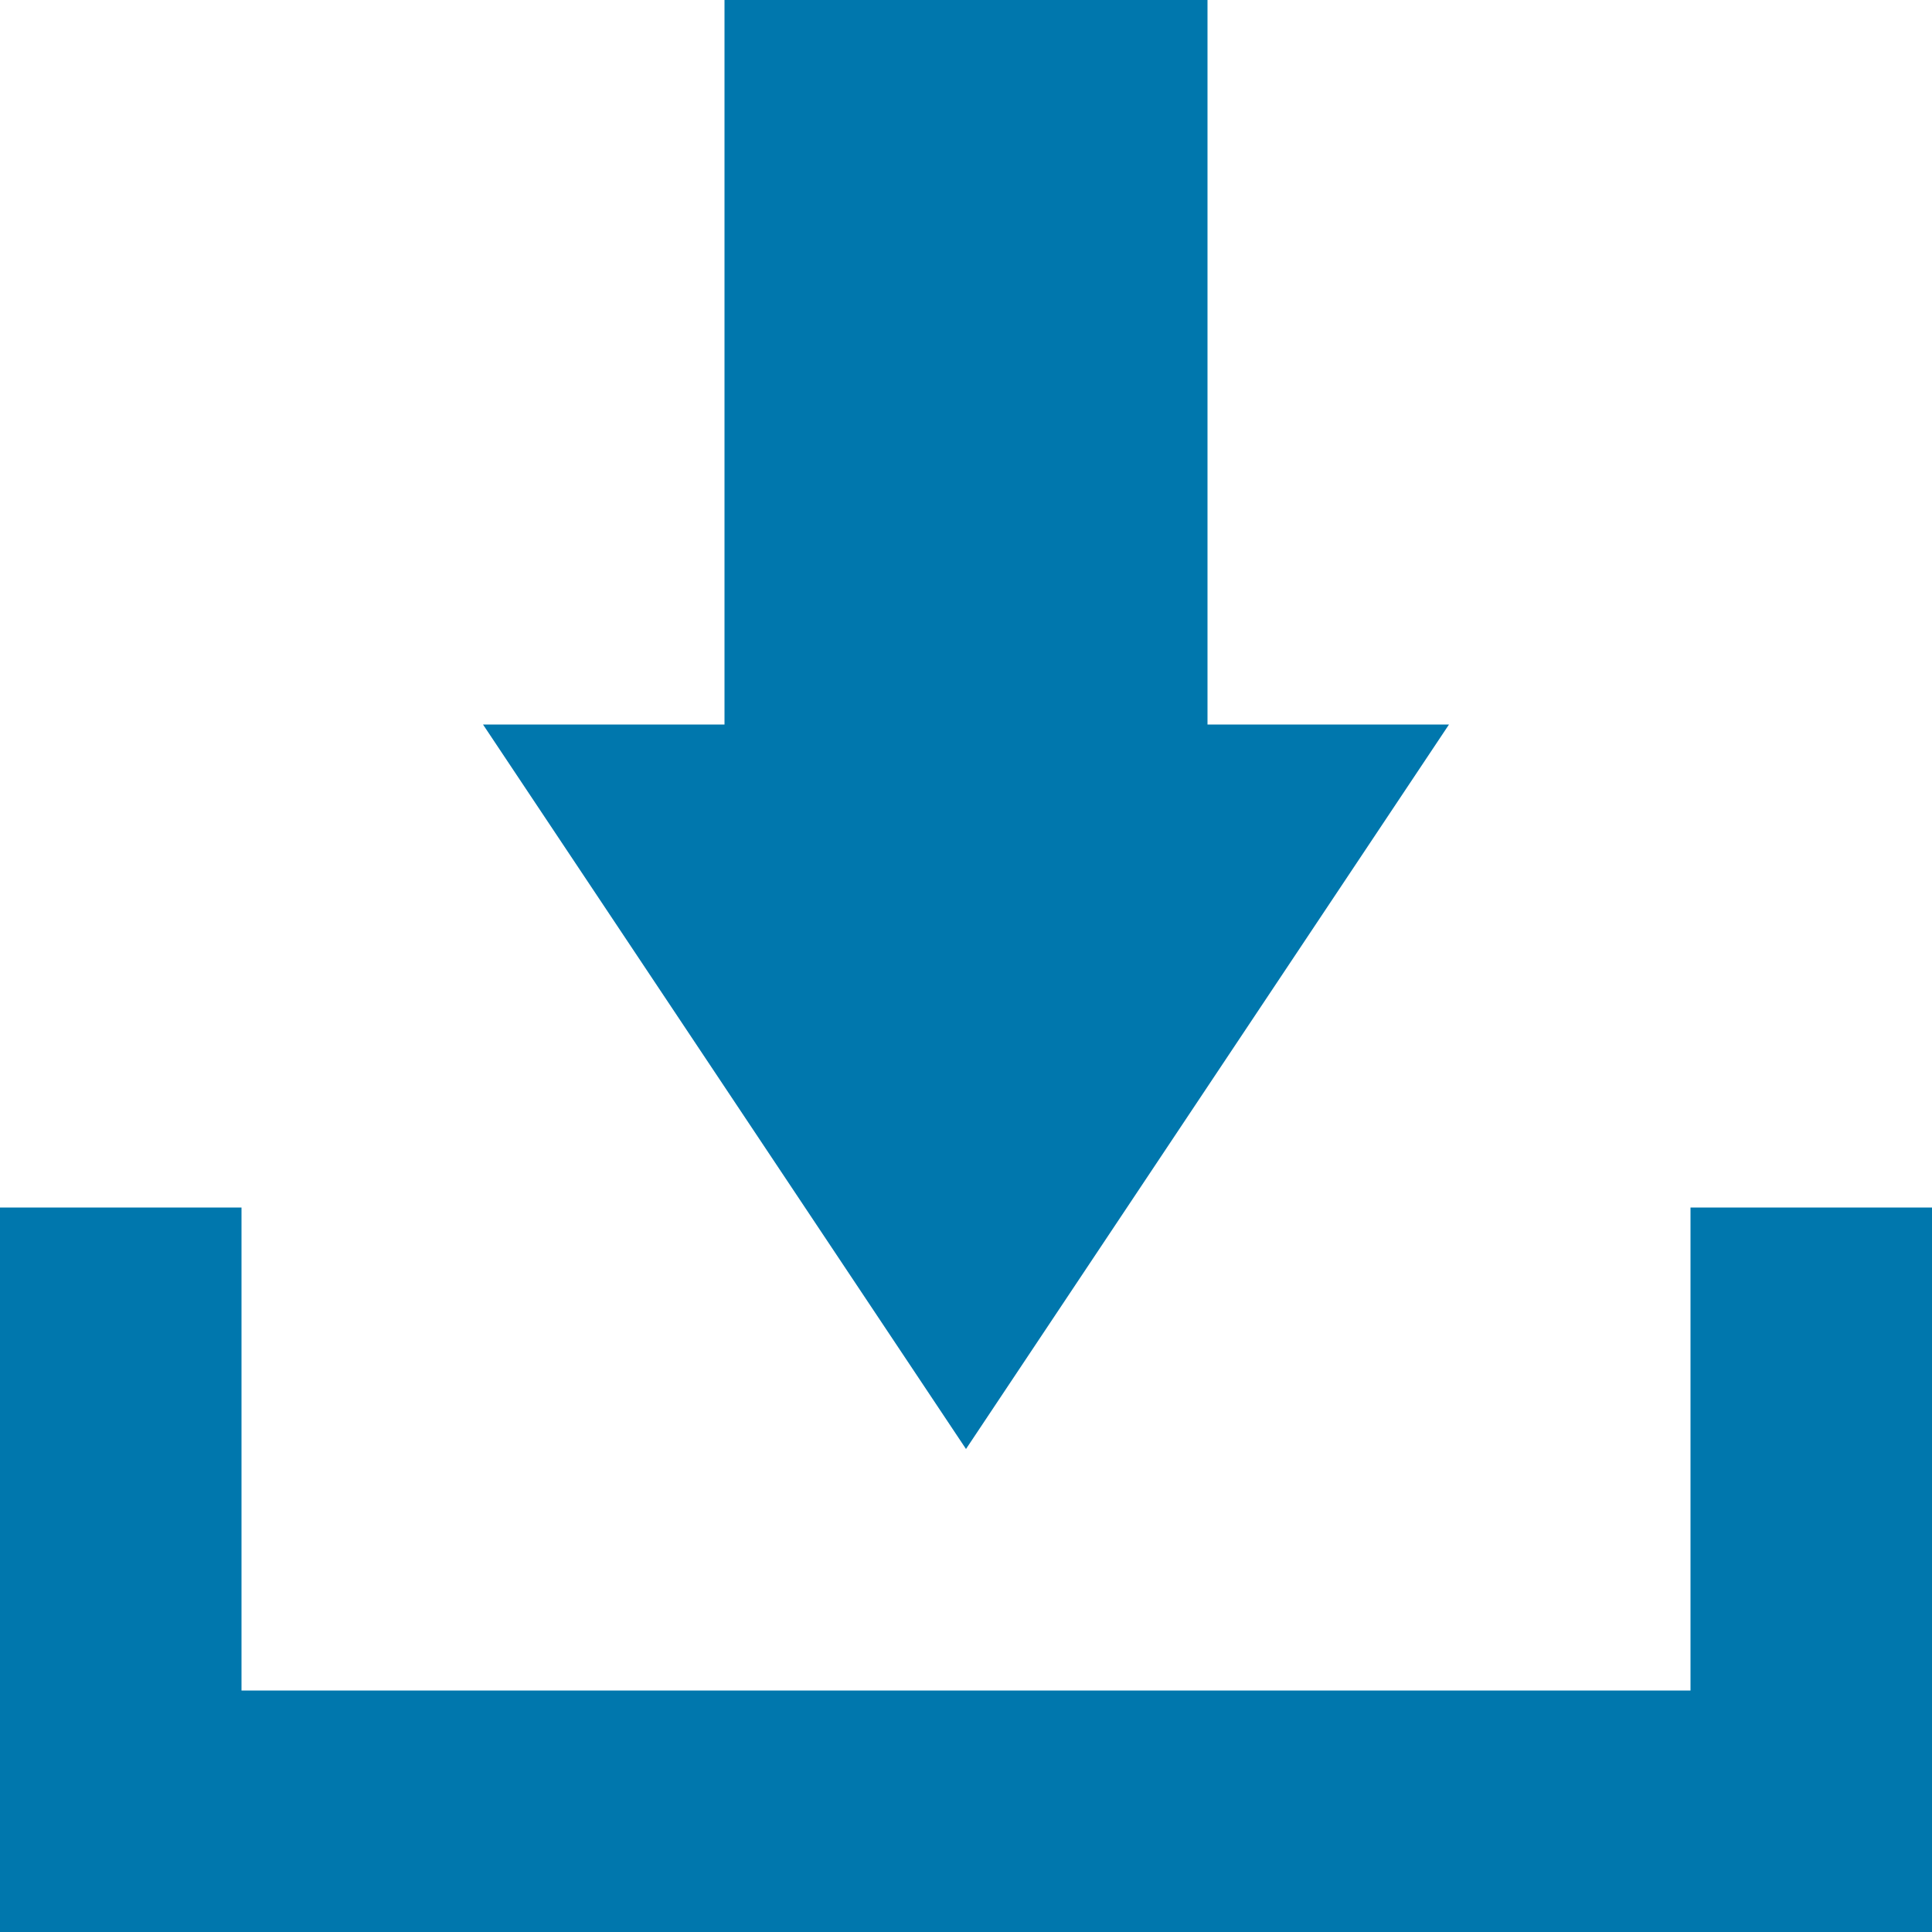
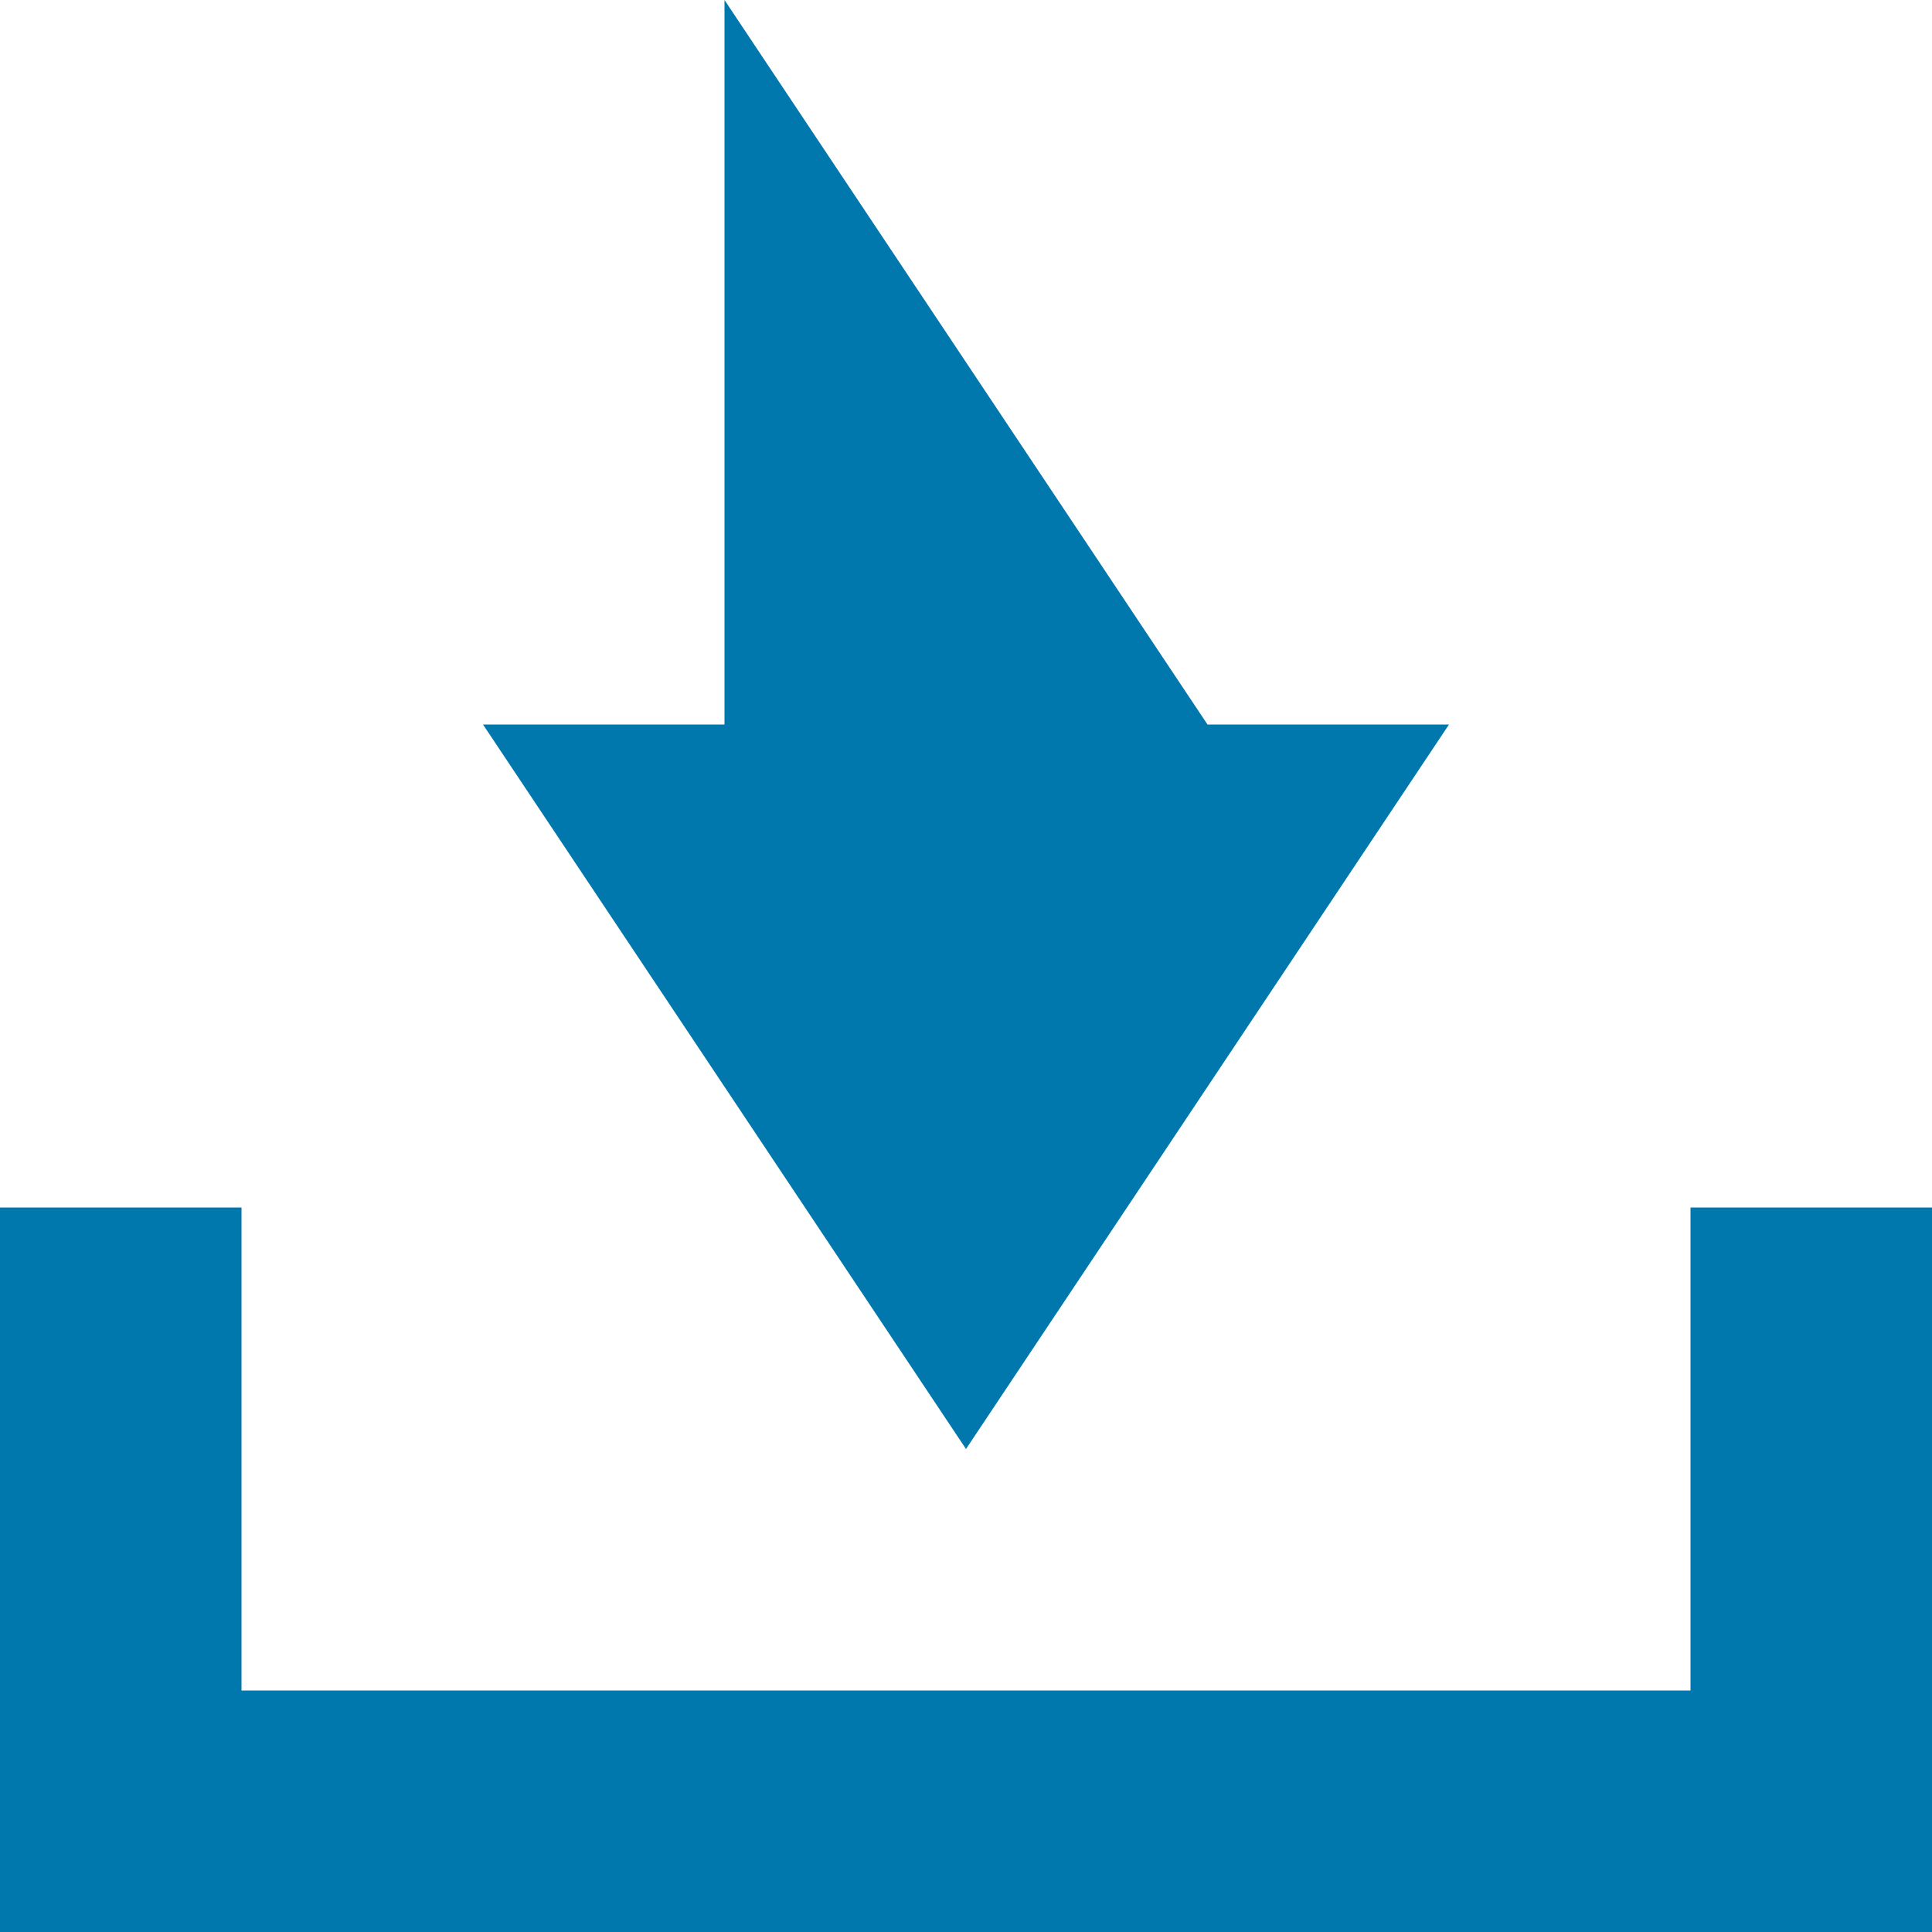
<svg xmlns="http://www.w3.org/2000/svg" width="15px" height="15px" viewBox="0 0 15 15" version="1.1">
  <title>Azione_Download</title>
  <desc>Created with Sketch.</desc>
  <defs />
  <g id="Page-1" stroke="none" stroke-width="1" fill="none" fill-rule="evenodd">
    <g id="18_Forniture1" transform="translate(-1208, -467)" fill="#0077AD">
      <g id="Group-6" transform="translate(1208, 467)">
-         <path d="M13.125,9.375 L13.125,13.125 L1.875,13.125 L1.875,9.375 L0,9.375 L0,15 L15,15 L15,9.375 L13.125,9.375 Z M11.25,5.625 L9.375,5.625 L9.375,0 L5.625,0 L5.625,5.625 L3.75,5.625 L7.5,11.25 L11.25,5.625 Z" id="Azione_Download" />
+         <path d="M13.125,9.375 L13.125,13.125 L1.875,13.125 L1.875,9.375 L0,9.375 L0,15 L15,15 L15,9.375 L13.125,9.375 Z M11.25,5.625 L9.375,5.625 L5.625,0 L5.625,5.625 L3.75,5.625 L7.5,11.25 L11.25,5.625 Z" id="Azione_Download" />
      </g>
    </g>
  </g>
</svg>